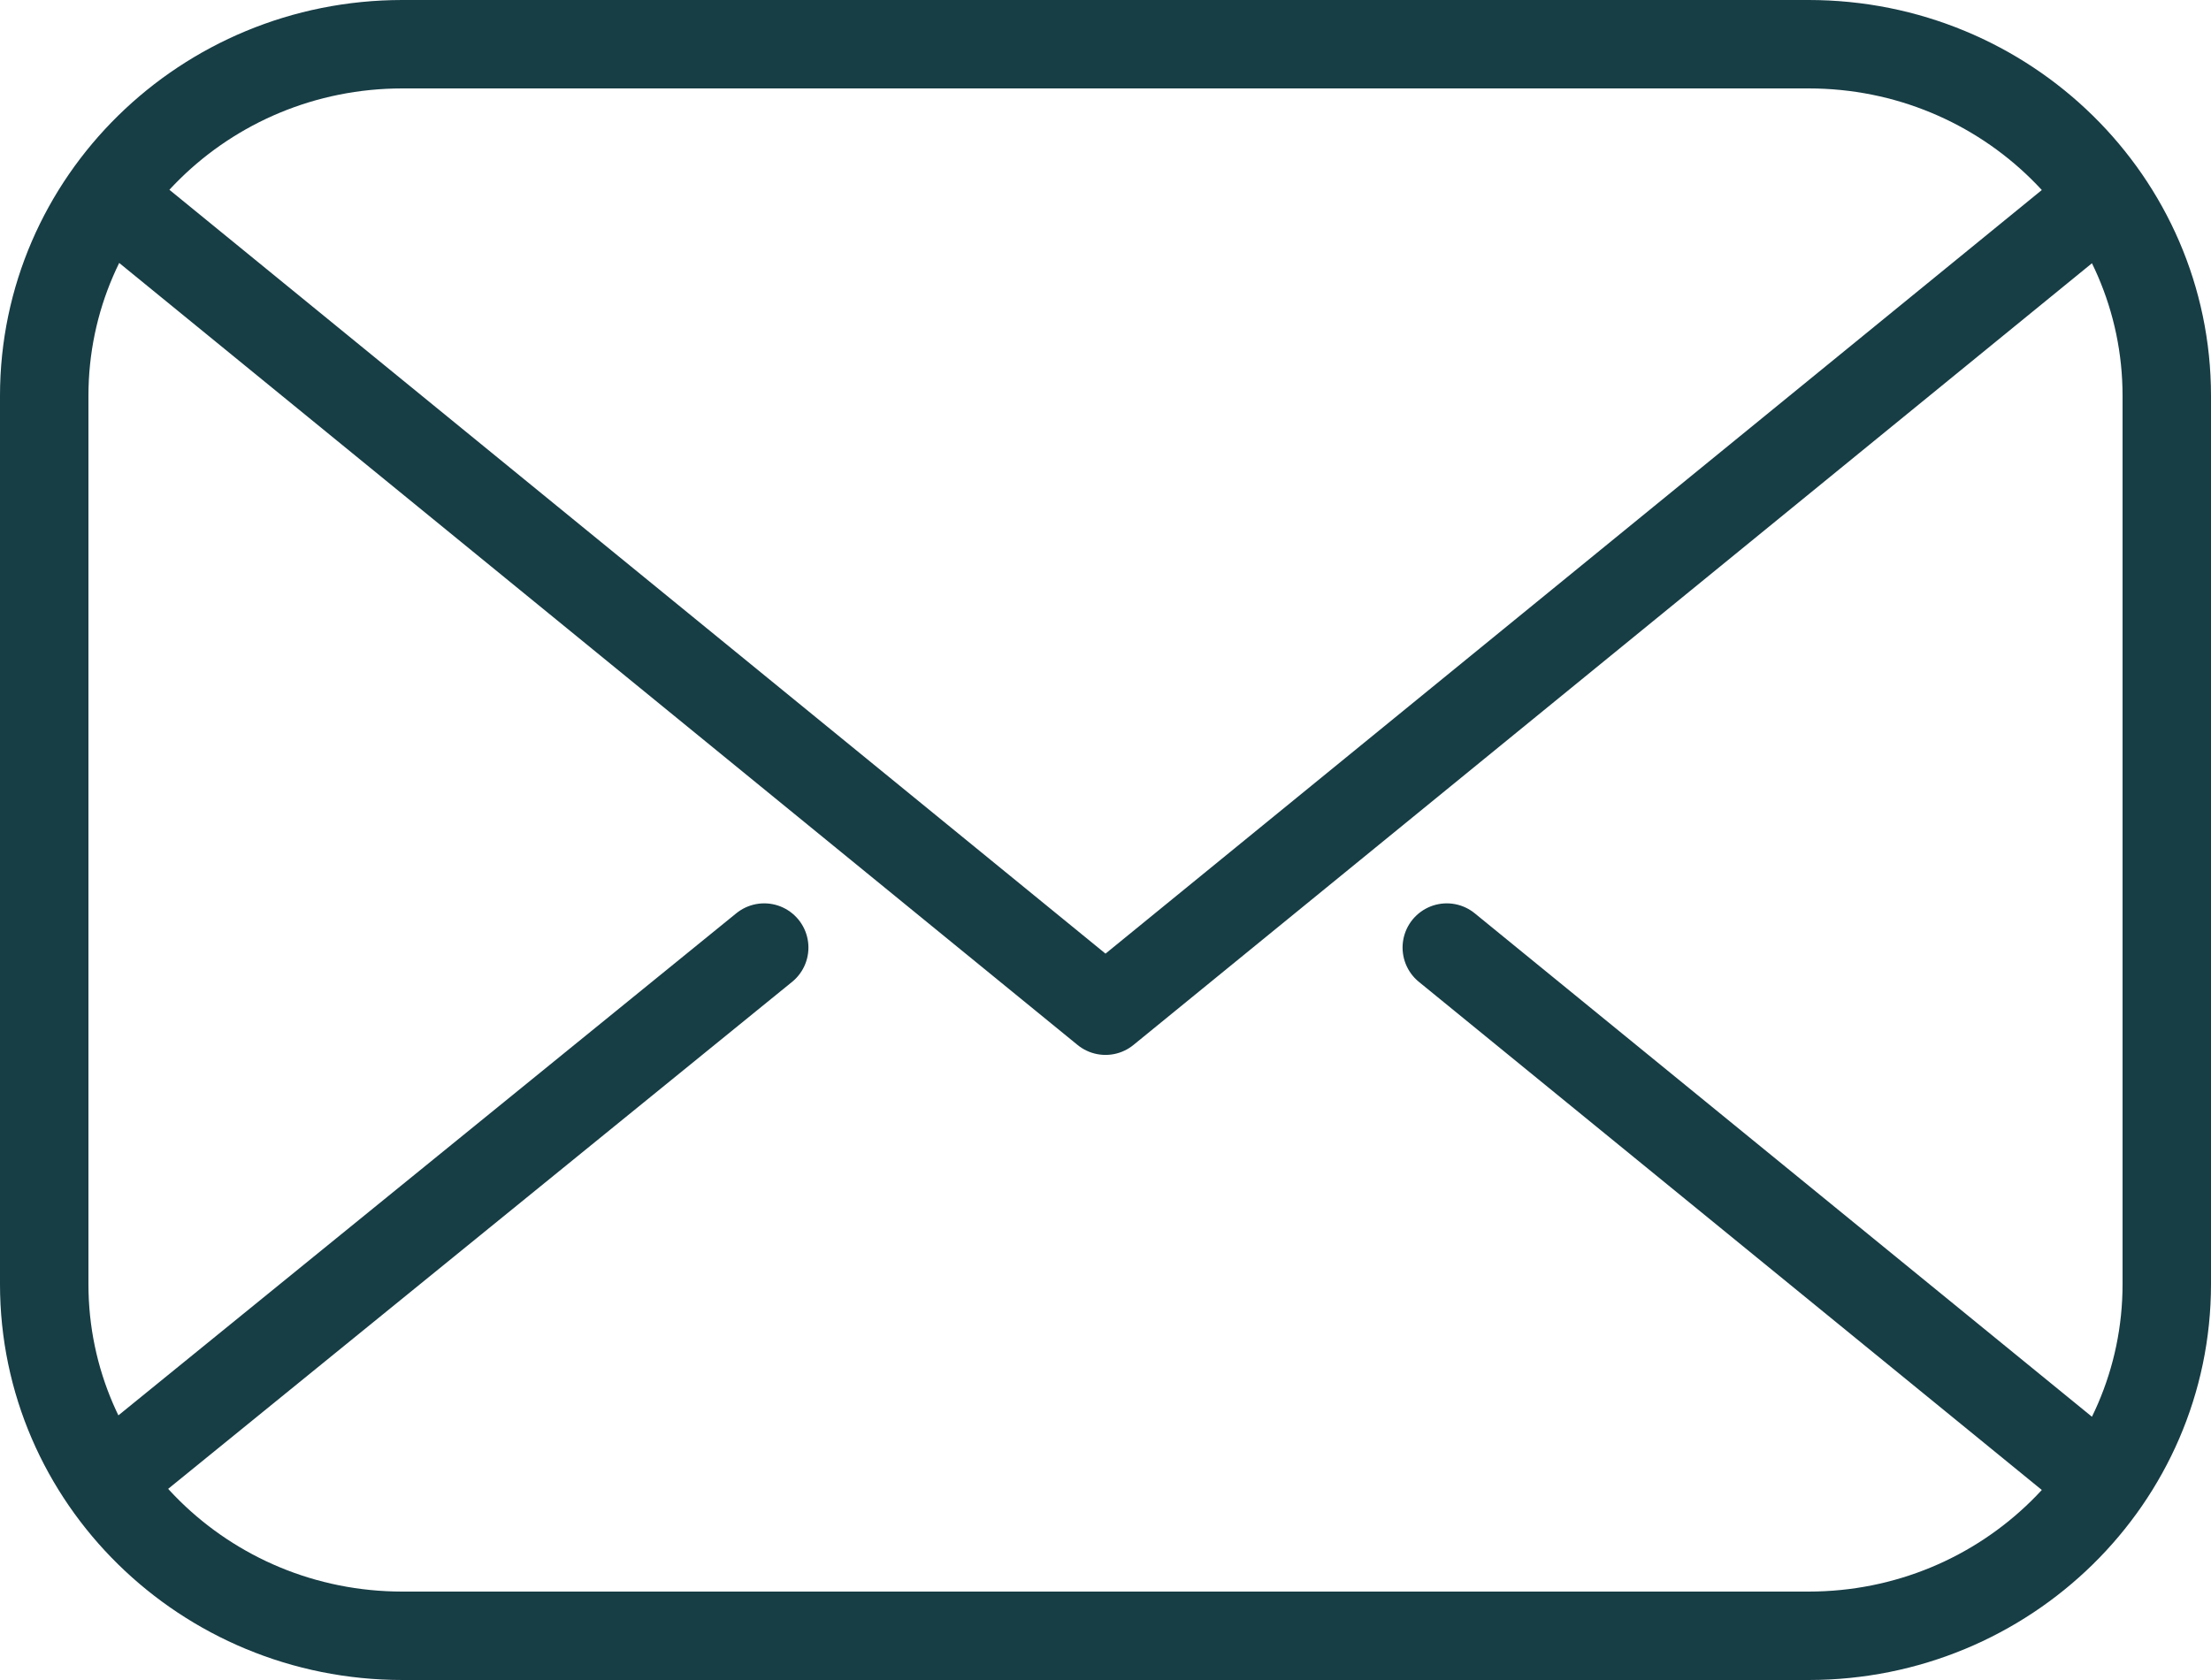
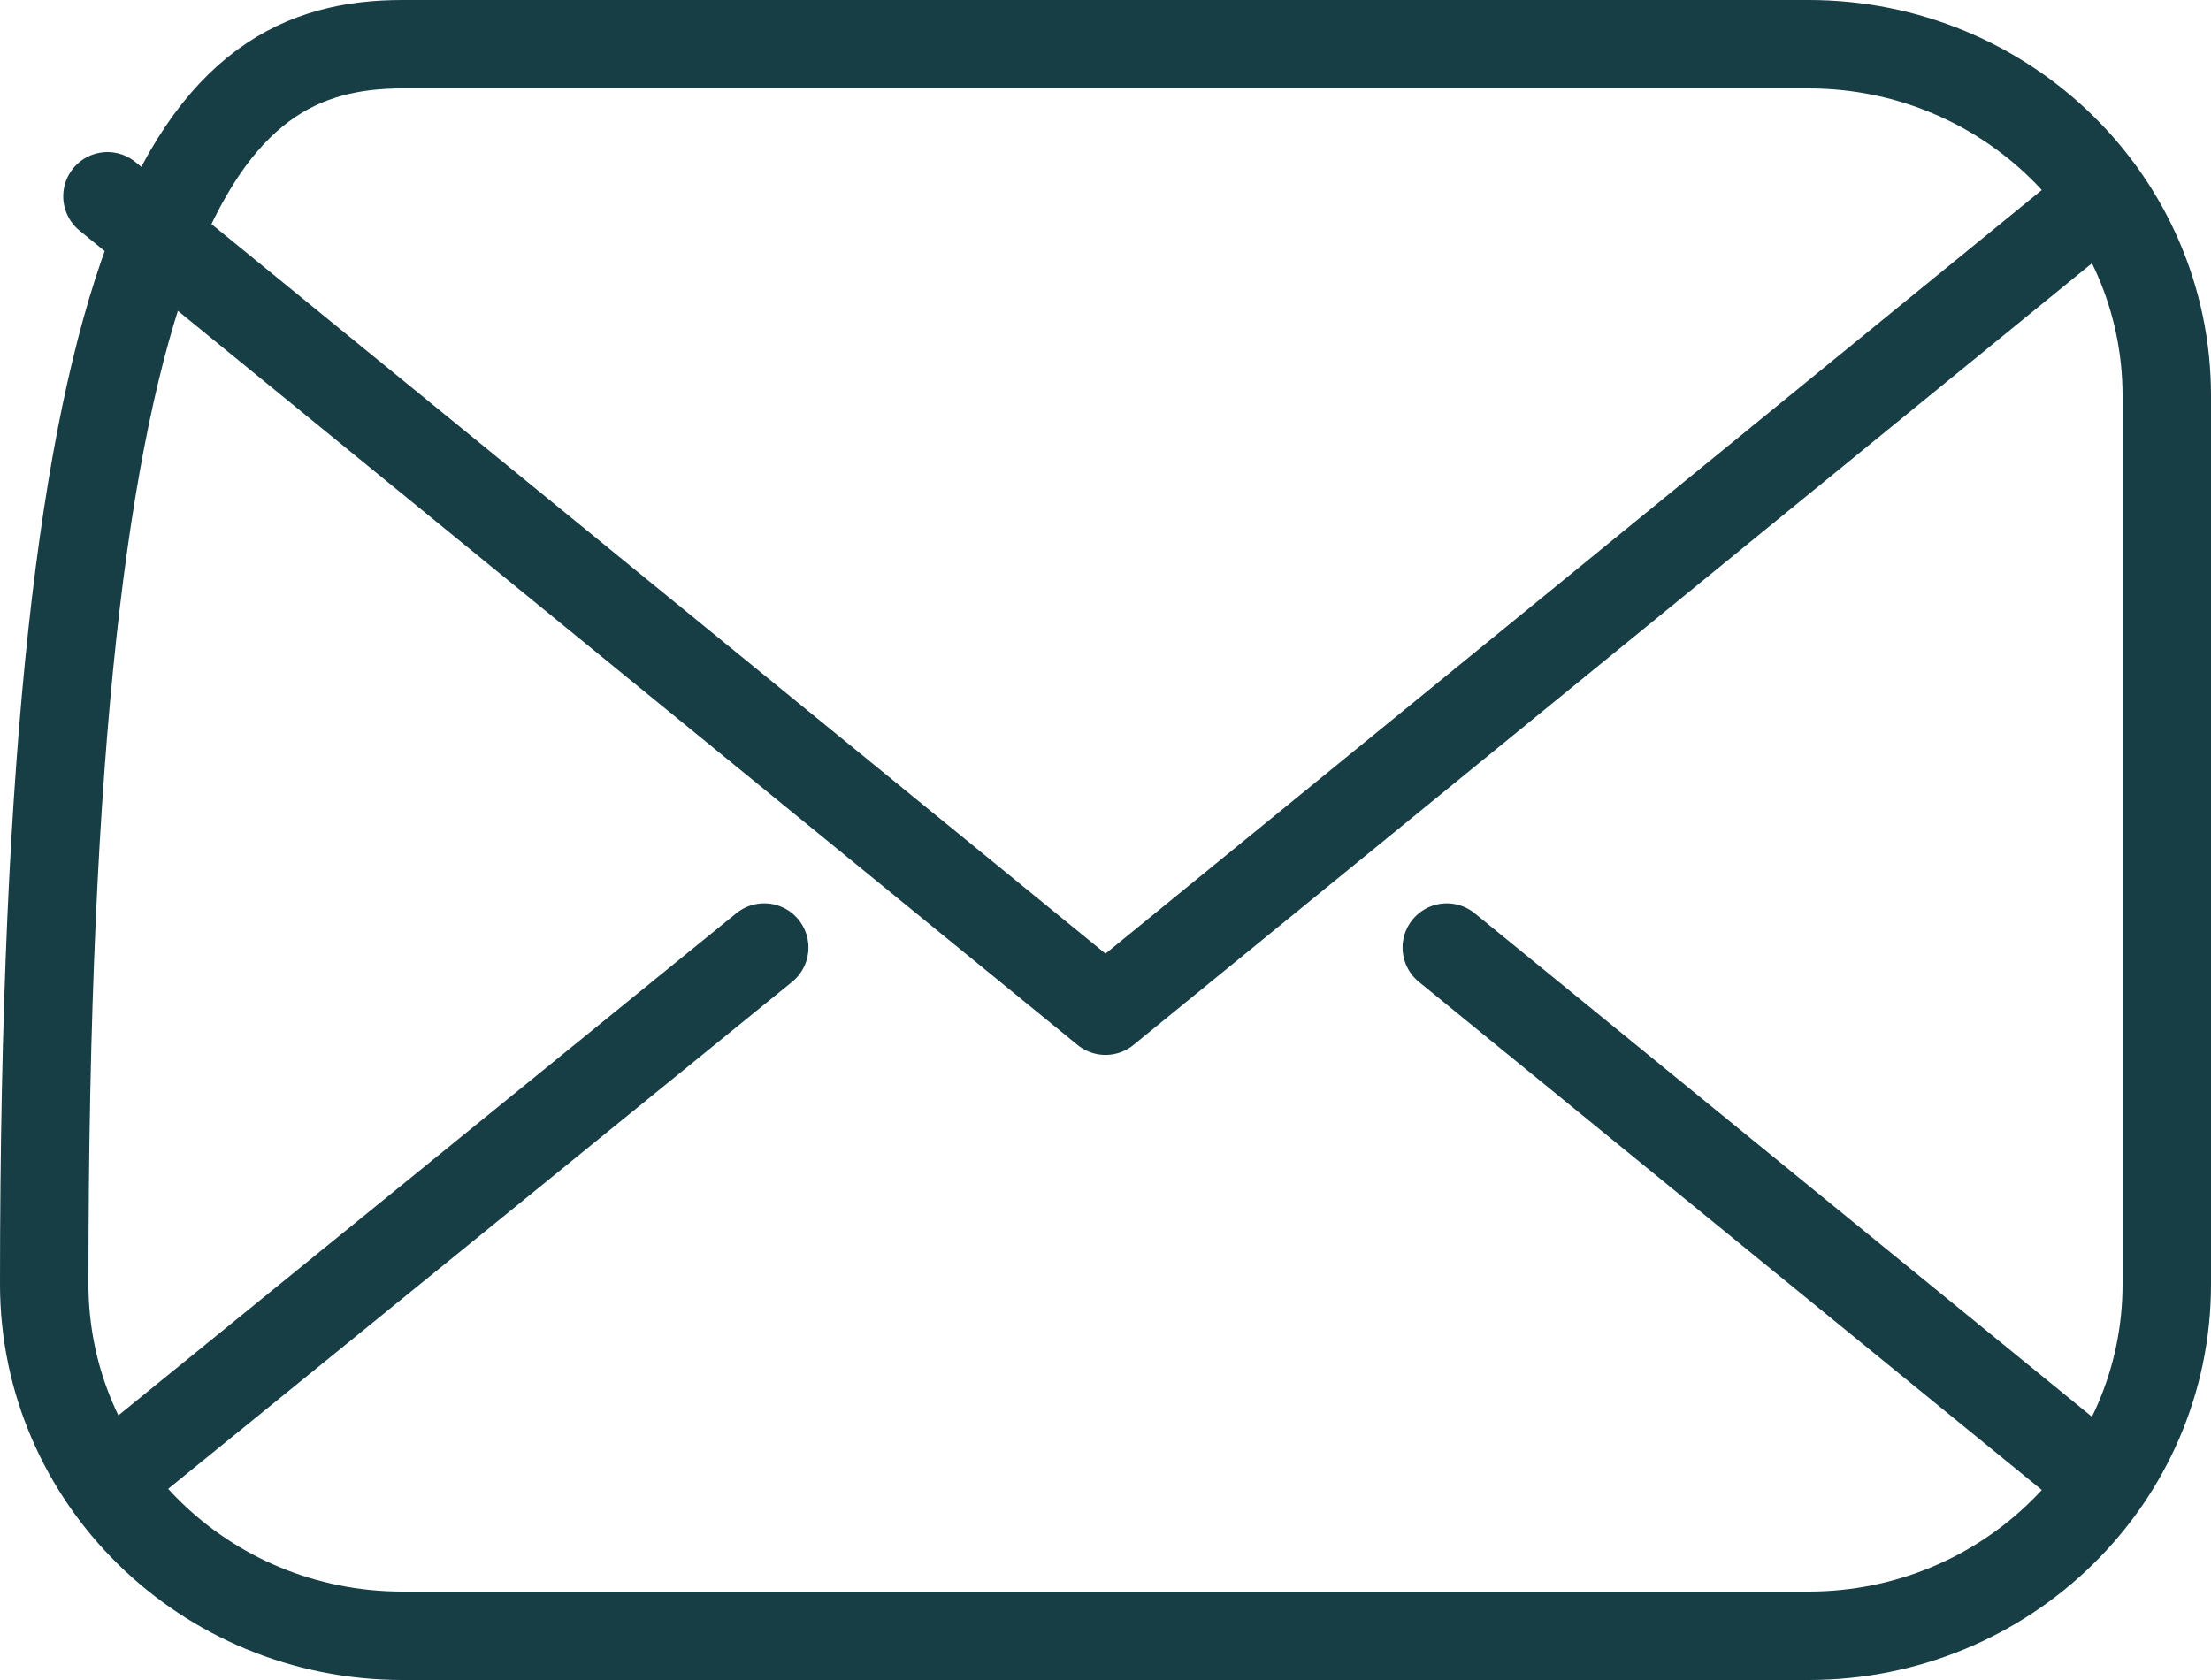
<svg xmlns="http://www.w3.org/2000/svg" width="50" height="38" viewBox="0 0 50 38" fill="none">
-   <path d="M2.43 4.44L25 22.861L47.575 4.446M17.282 21.433L2.405 33.524M47.575 33.554L32.718 21.433M9.1 1H40.9C45.374 1 49 4.561 49 8.953V29.047C49 33.439 45.374 37 40.9 37H9.1C4.626 37 1 33.439 1 29.047V8.953C1 4.561 4.626 1 9.1 1Z" stroke="#173D45" stroke-width="2" stroke-linecap="round" stroke-linejoin="round" />
+   <path d="M2.43 4.44L25 22.861L47.575 4.446M17.282 21.433L2.405 33.524M47.575 33.554L32.718 21.433M9.1 1H40.9C45.374 1 49 4.561 49 8.953V29.047C49 33.439 45.374 37 40.9 37H9.1C4.626 37 1 33.439 1 29.047C1 4.561 4.626 1 9.1 1Z" stroke="#173D45" stroke-width="2" stroke-linecap="round" stroke-linejoin="round" />
</svg>